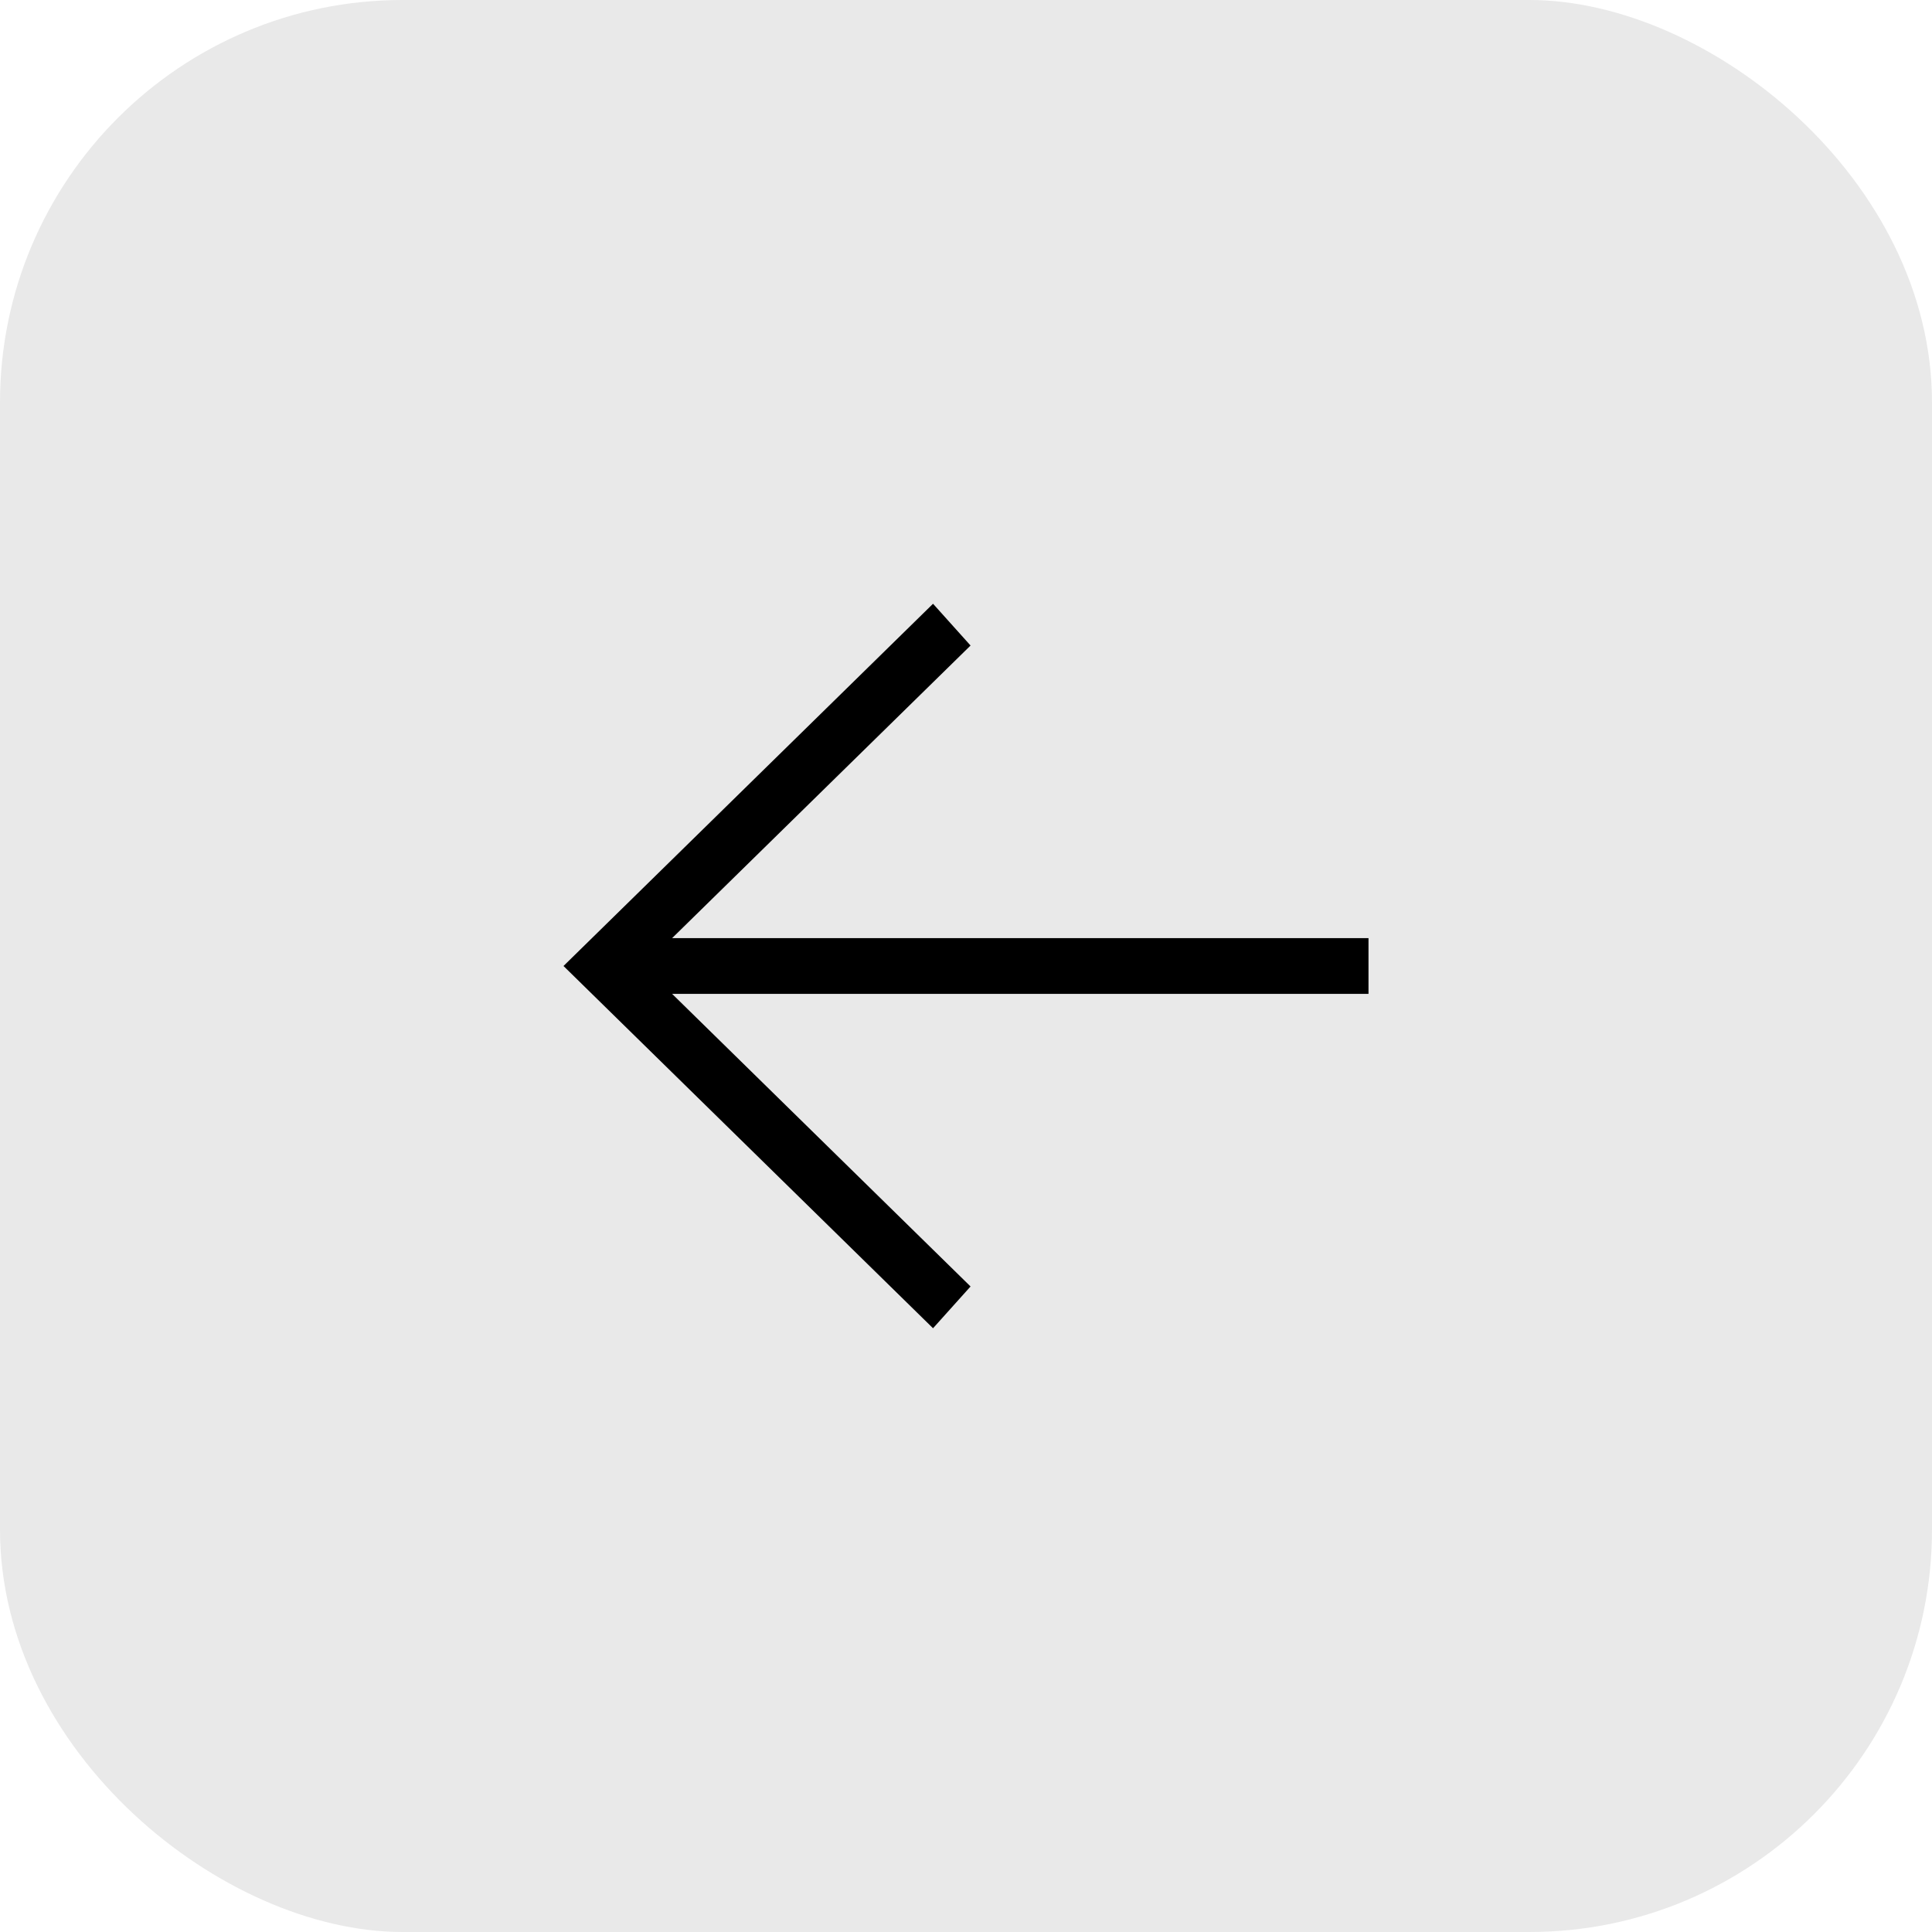
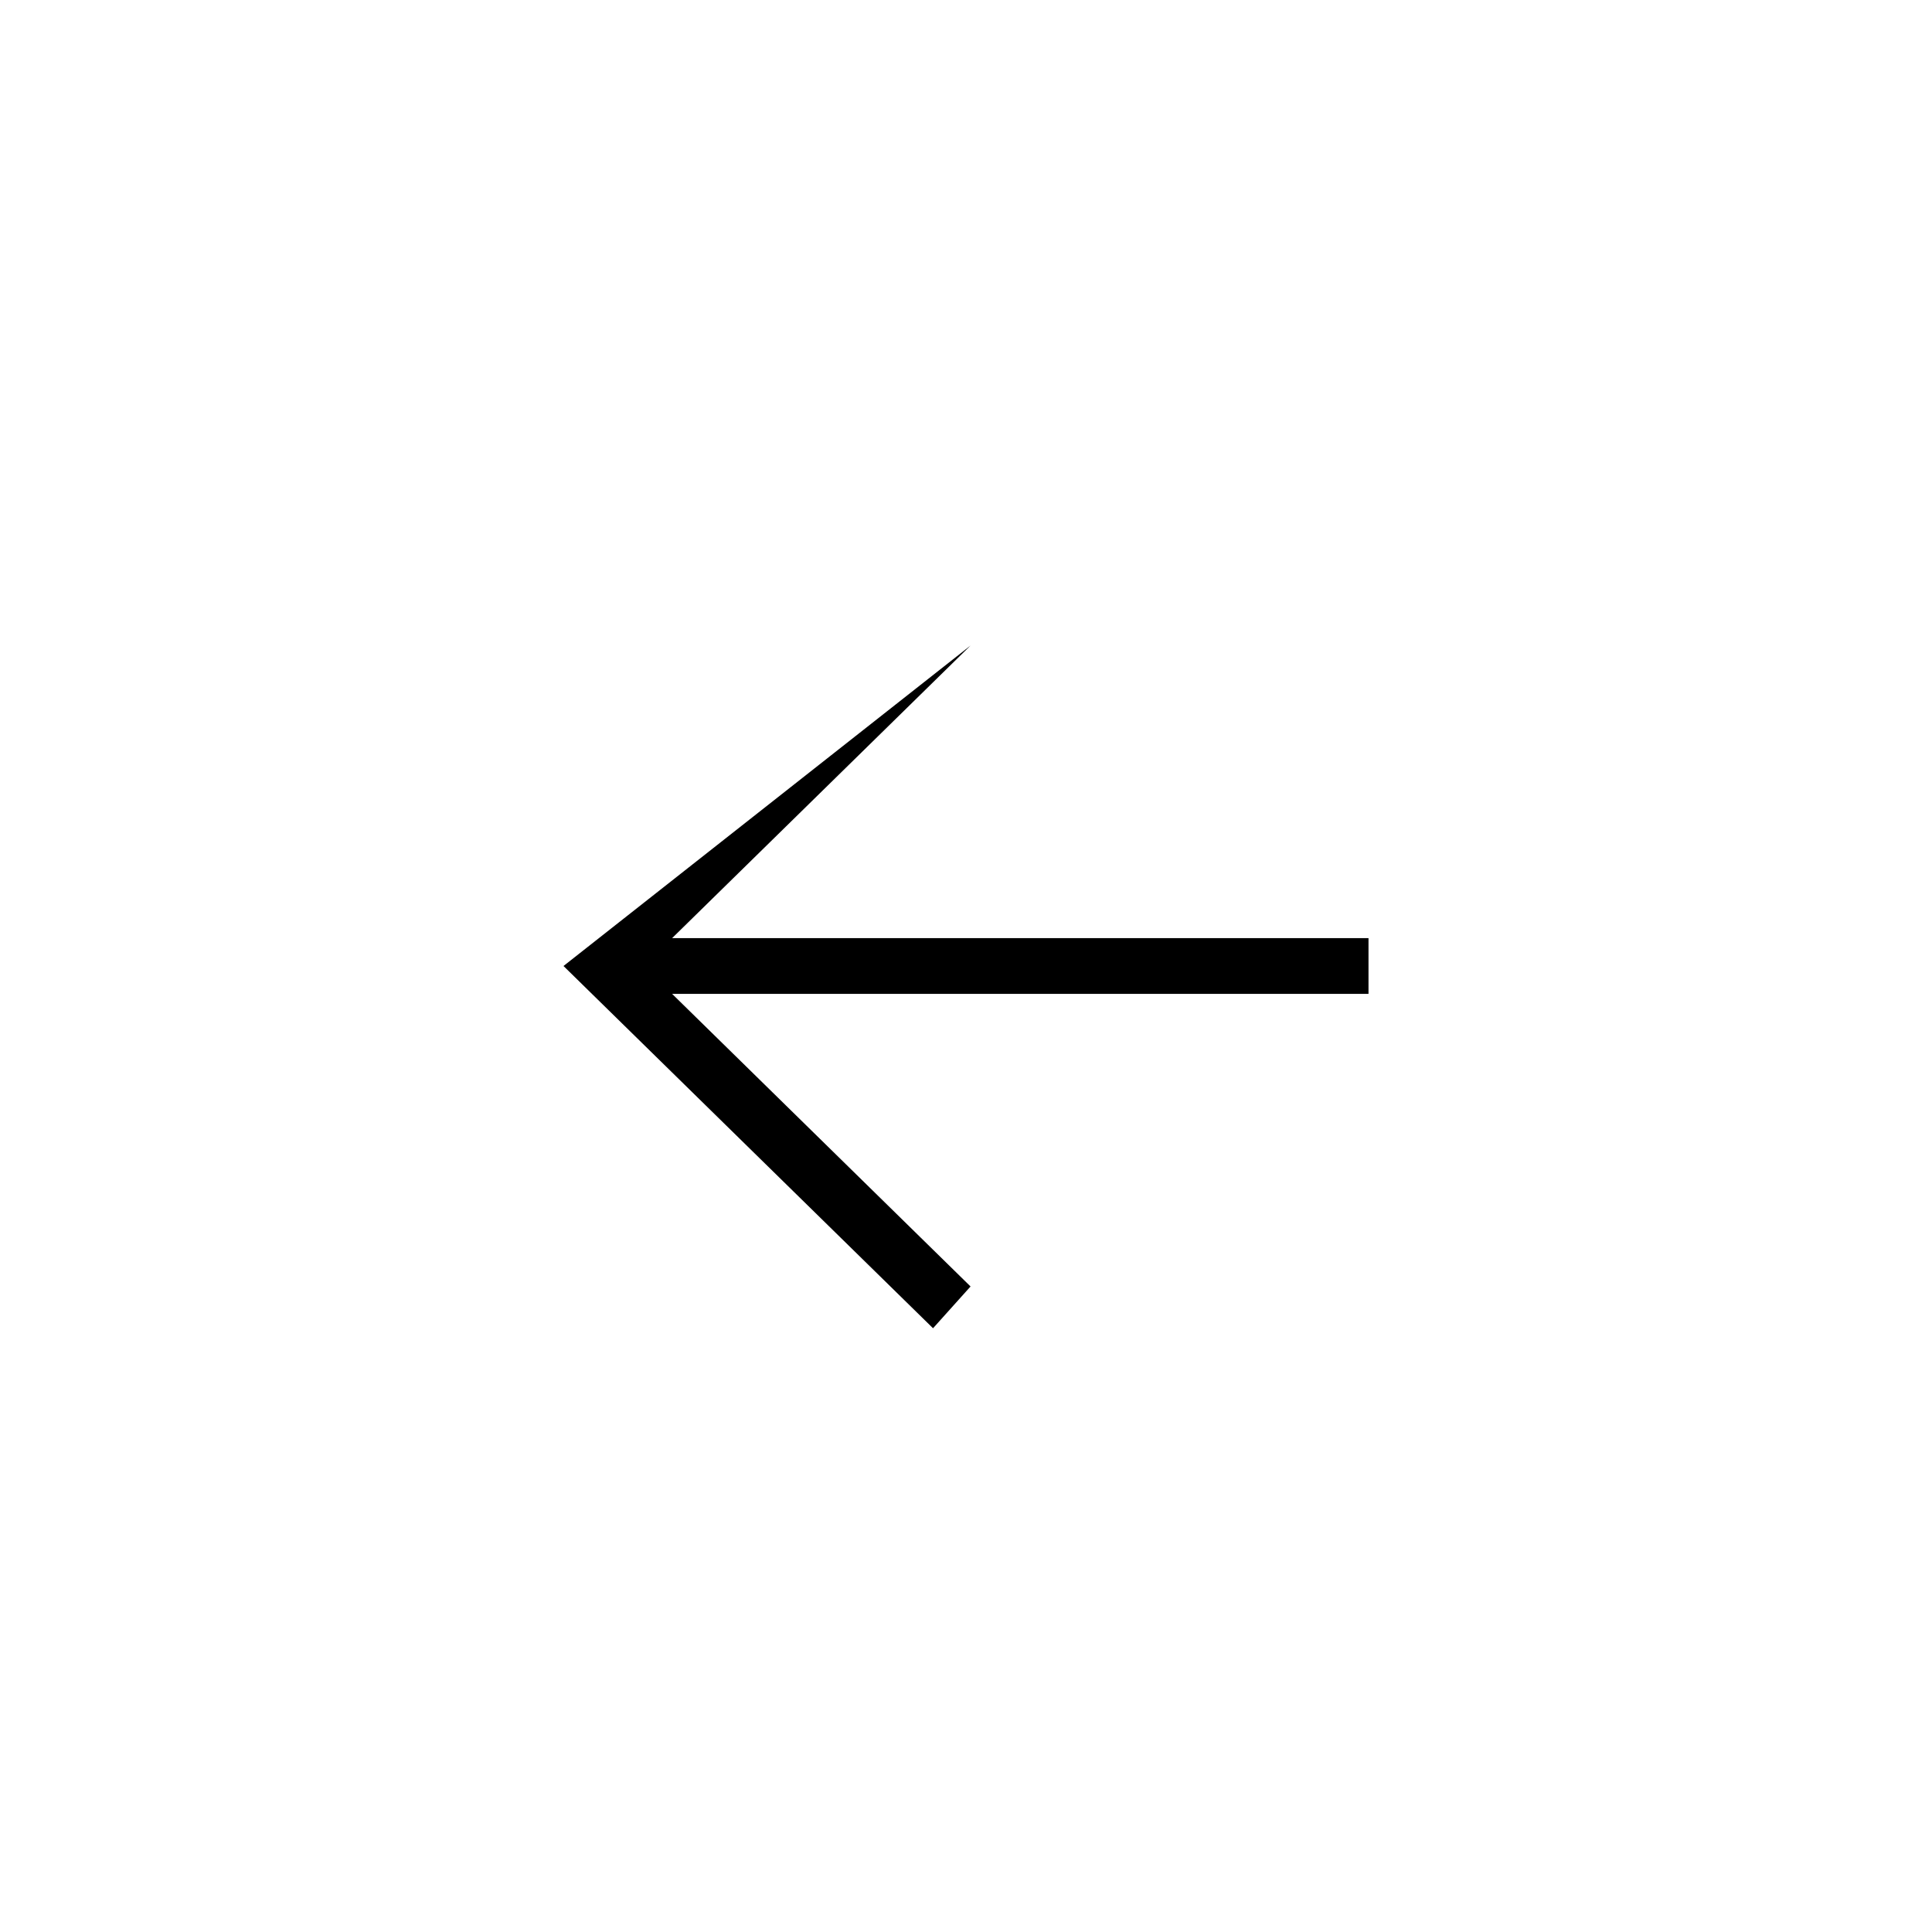
<svg xmlns="http://www.w3.org/2000/svg" width="48" height="48" viewBox="0 0 48 48" fill="none">
-   <rect width="48" height="48" rx="10" transform="matrix(4.37114e-08 1 1 -4.37114e-08 0 0)" fill="#E9E9E9" />
-   <path d="M34 23.308L16.698 23.308L24.113 16.038L23.181 15L14 24L23.181 33L24.113 31.962L16.698 24.692L34 24.692L34 23.308Z" fill="black" />
+   <path d="M34 23.308L16.698 23.308L24.113 16.038L14 24L23.181 33L24.113 31.962L16.698 24.692L34 24.692L34 23.308Z" fill="black" />
</svg>